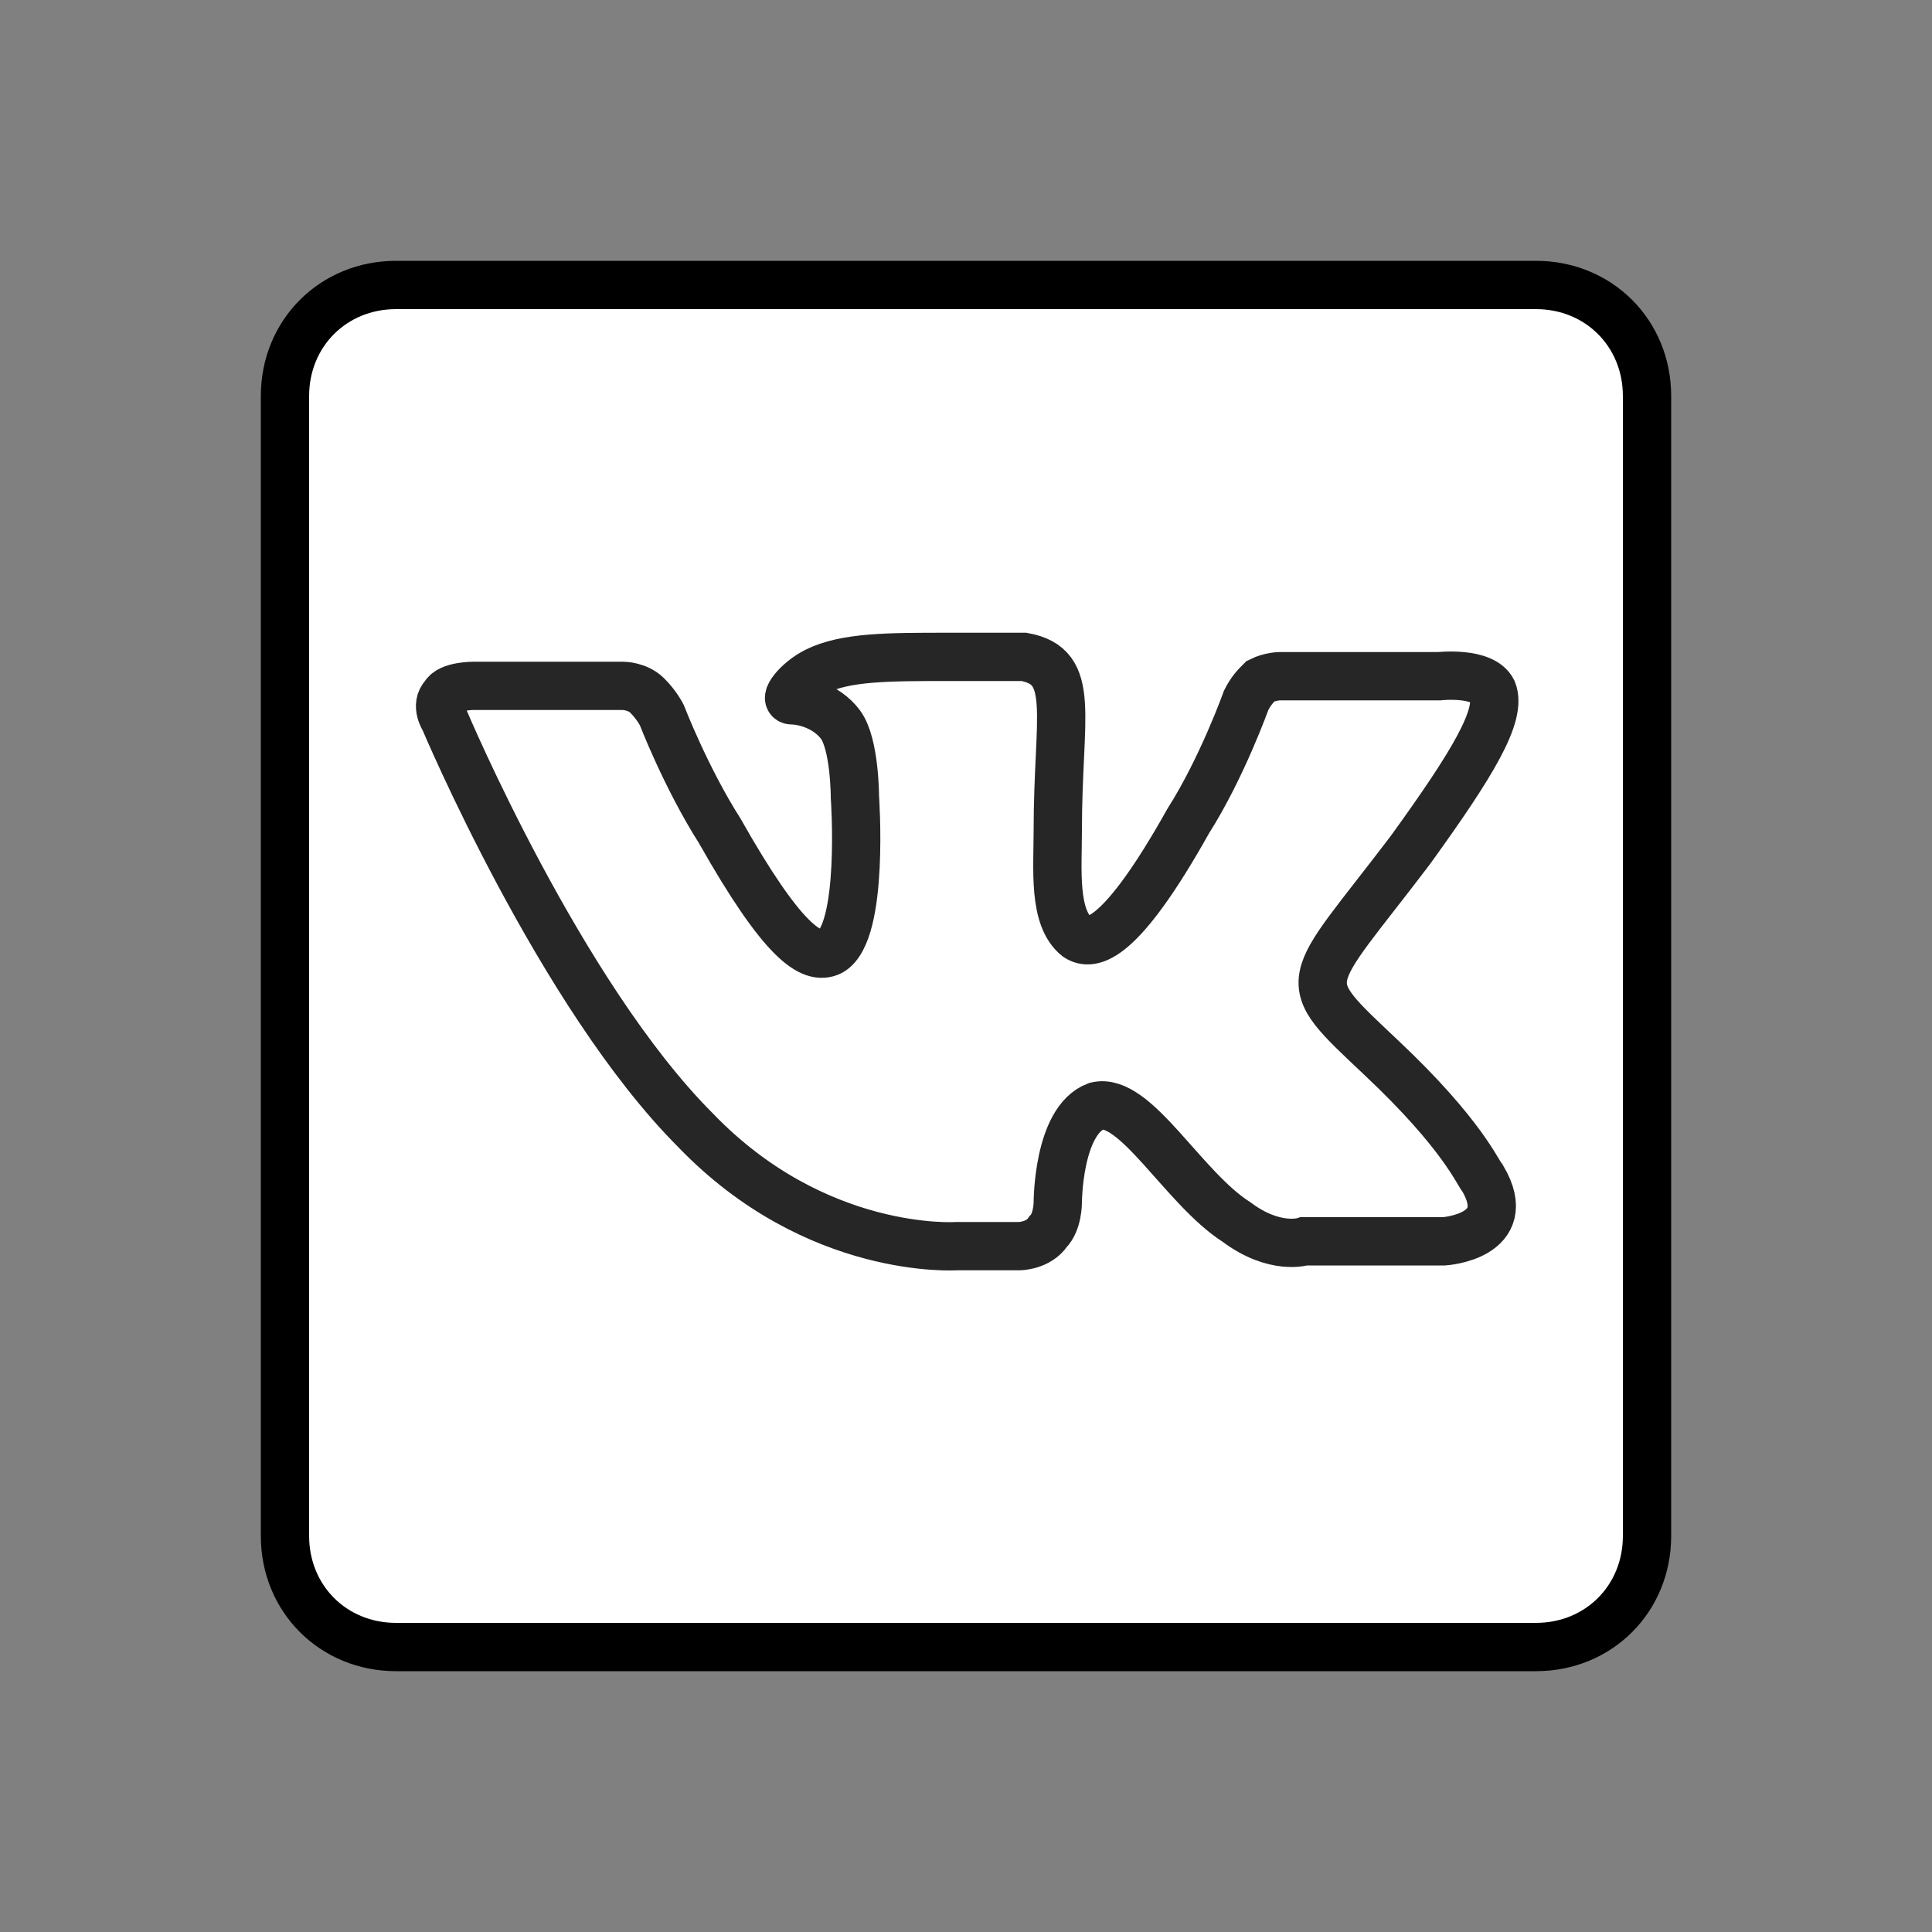
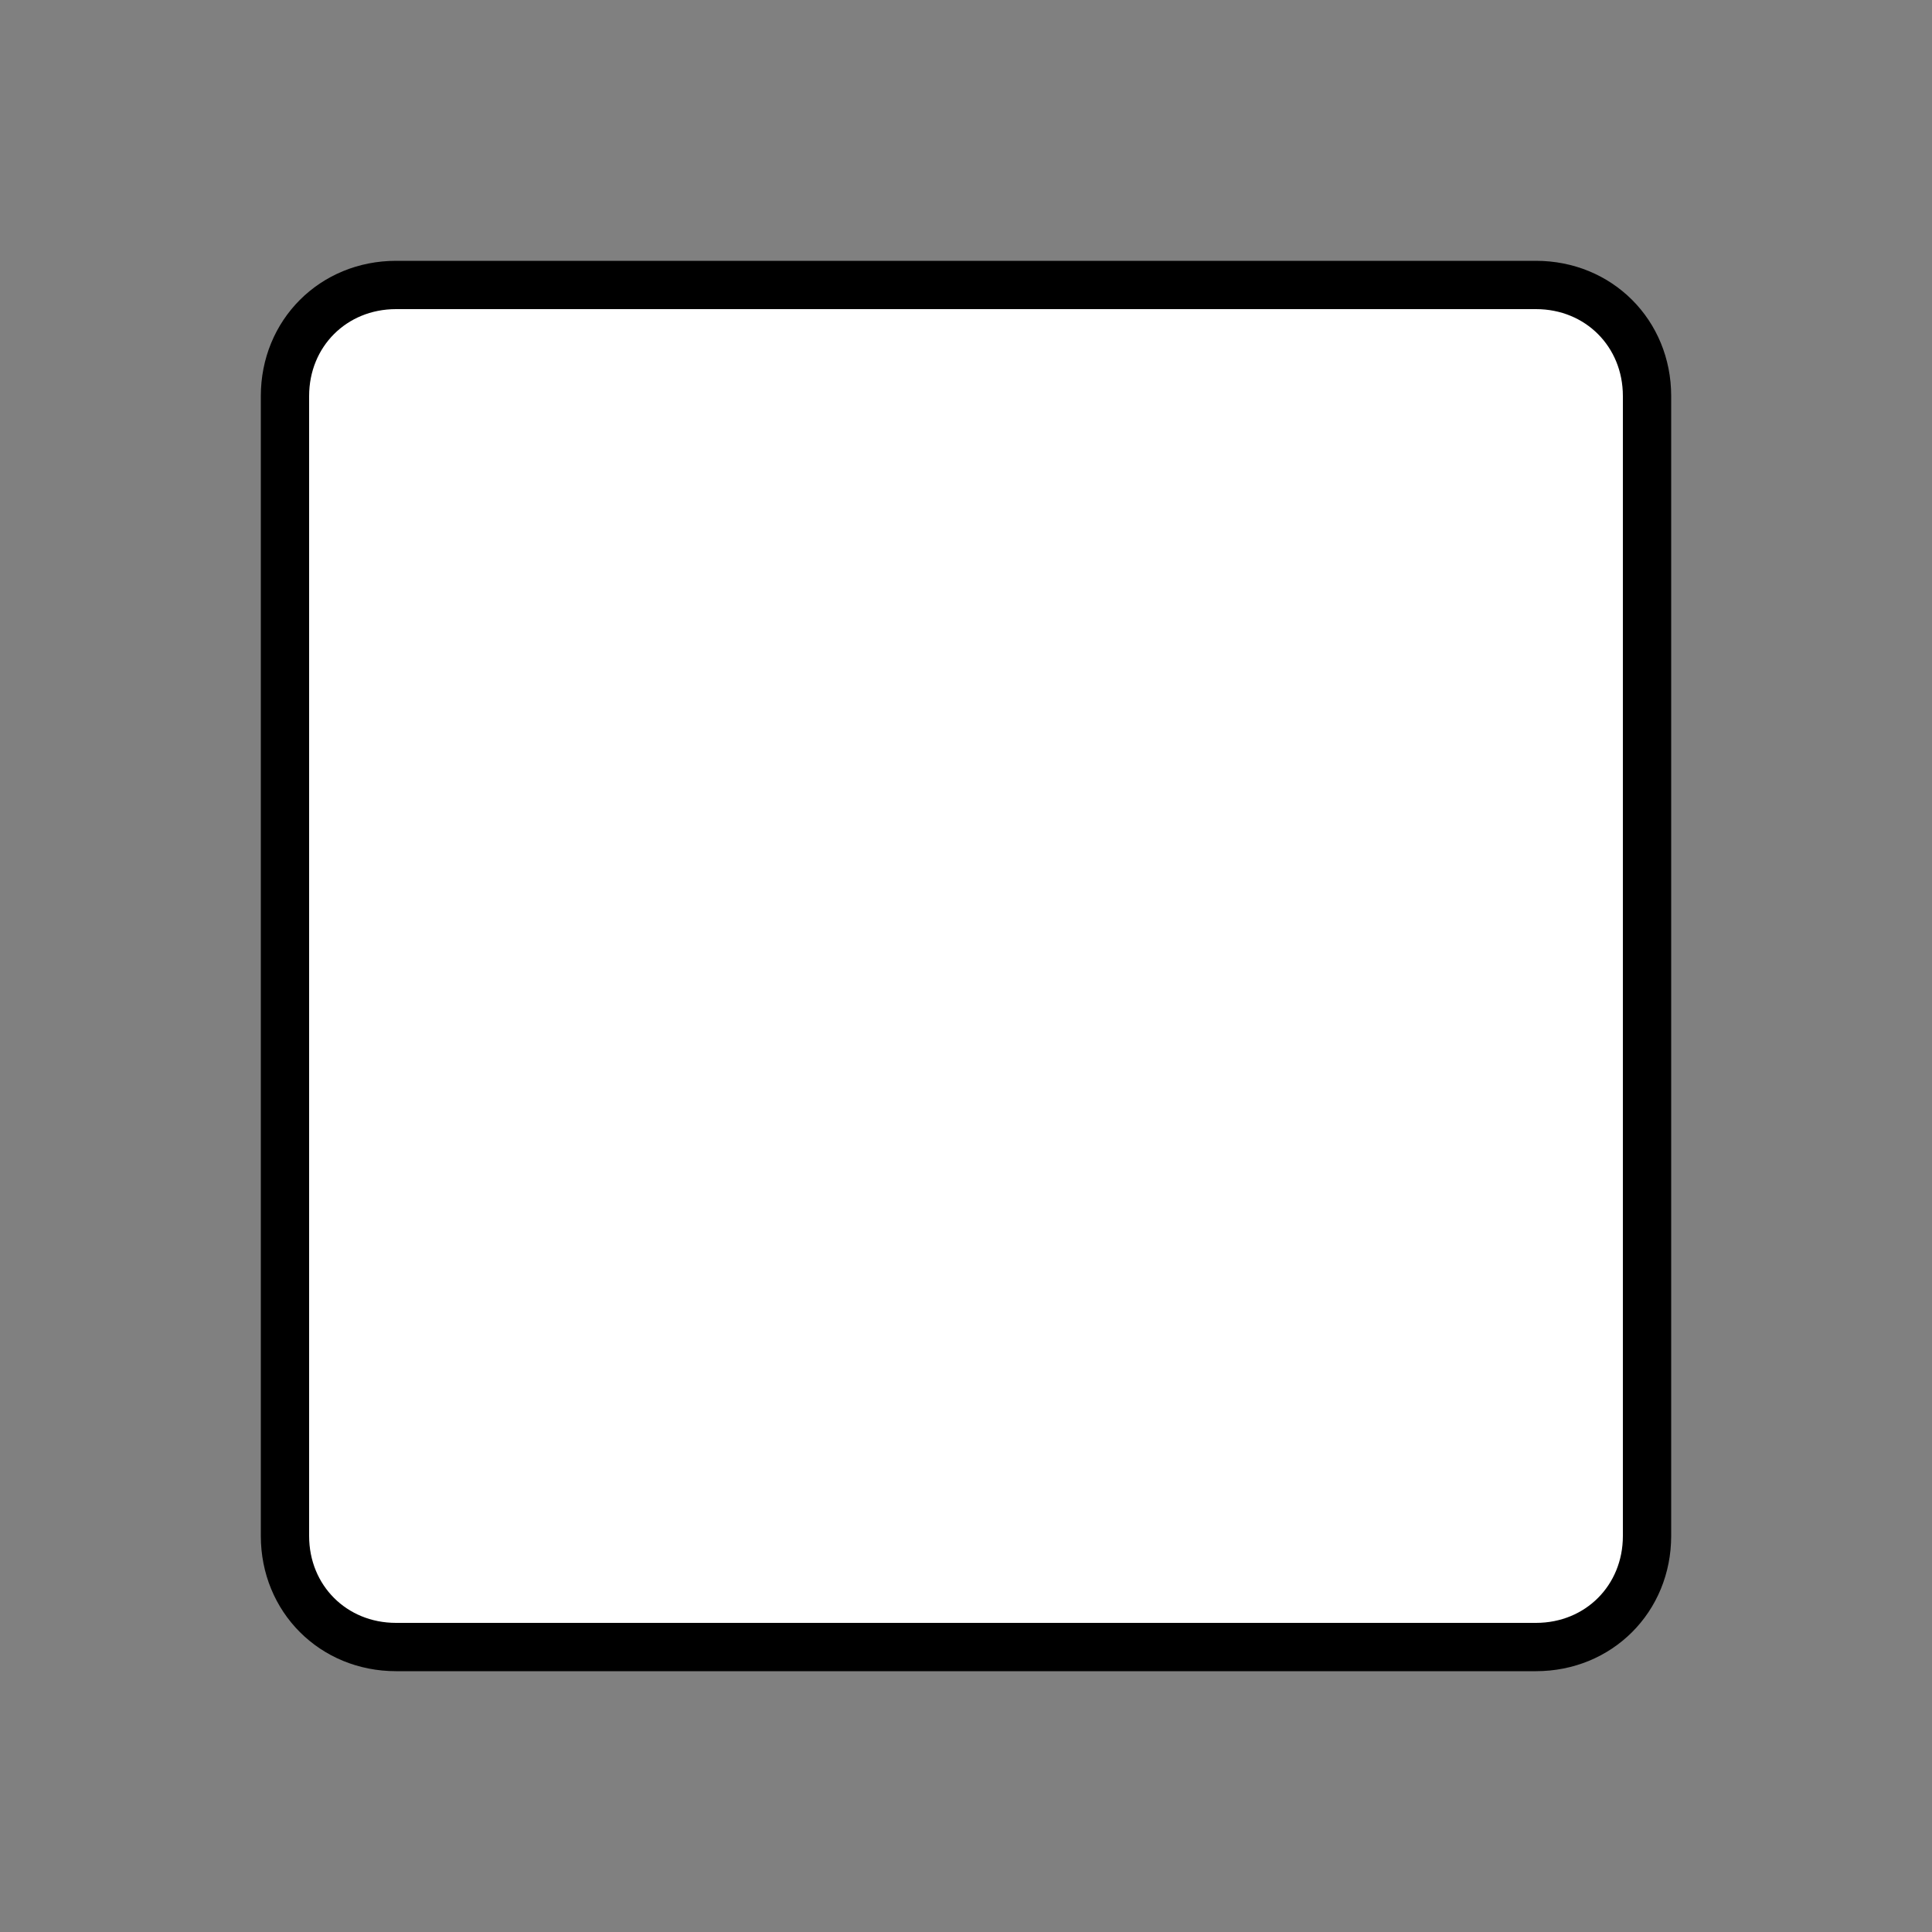
<svg xmlns="http://www.w3.org/2000/svg" id="Layer_1" x="0px" y="0px" viewBox="0 0 40 40" style="enable-background:new 0 0 40 40;" xml:space="preserve">
  <rect x="0" y="0" width="40" height="40" fill="#808080" stroke="none" />
  <style type="text/css"> .st0{fill:#FFFFFF;stroke:#000000;stroke-miterlimit:10;} .st1{fill:none;stroke:#262626;} </style>
-   <path class="st0" d="M31.8,34.1H8.2c-1.3,0-2.3-1-2.3-2.3V8.2c0-1.3,1-2.3,2.3-2.3h23.6c1.3,0,2.3,1,2.3,2.3v23.6 C34.1,33.1,33.1,34.1,31.8,34.1z" />
-   <path class="st1" d="M19.6,13.6c-1.2,0-2.1,0-2.7,0.3c-0.4,0.2-0.7,0.6-0.5,0.6c0.2,0,0.7,0.1,1,0.5c0.3,0.4,0.3,1.5,0.3,1.5 s0.2,2.8-0.5,3.2c-0.4,0.2-1-0.2-2.3-2.5c-0.7-1.1-1.2-2.4-1.2-2.4s-0.1-0.2-0.3-0.4c-0.2-0.2-0.5-0.2-0.5-0.2l-3.1,0 c0,0-0.5,0-0.6,0.2c-0.2,0.2,0,0.5,0,0.5s2.4,5.7,5.2,8.5c2.5,2.6,5.4,2.4,5.4,2.4h1.3c0,0,0.4,0,0.6-0.3c0.2-0.2,0.2-0.6,0.2-0.6 s0-1.7,0.8-2c0.8-0.2,1.8,1.7,2.9,2.4c0.8,0.6,1.4,0.4,1.4,0.4l2.9,0c0,0,1.5-0.1,0.8-1.3c-0.1-0.1-0.4-0.9-2.1-2.5 c-1.8-1.7-1.6-1.4,0.6-4.3c1.3-1.8,1.9-2.8,1.7-3.3c-0.2-0.4-1.1-0.3-1.1-0.3l-3.3,0c0,0-0.2,0-0.4,0.1c-0.1,0.1-0.2,0.2-0.3,0.4 c0,0-0.5,1.4-1.2,2.5c-1.4,2.5-2,2.6-2.3,2.4c-0.5-0.4-0.4-1.4-0.4-2.2c0-2.4,0.4-3.4-0.7-3.6C20.8,13.6,20.5,13.6,19.6,13.6 L19.6,13.6z" />
+   <path class="st0" d="M31.8,34.1H8.2c-1.3,0-2.3-1-2.3-2.3V8.2c0-1.3,1-2.3,2.3-2.3h23.6c1.3,0,2.3,1,2.3,2.3v23.6 C34.1,33.1,33.1,34.1,31.8,34.1" />
</svg>